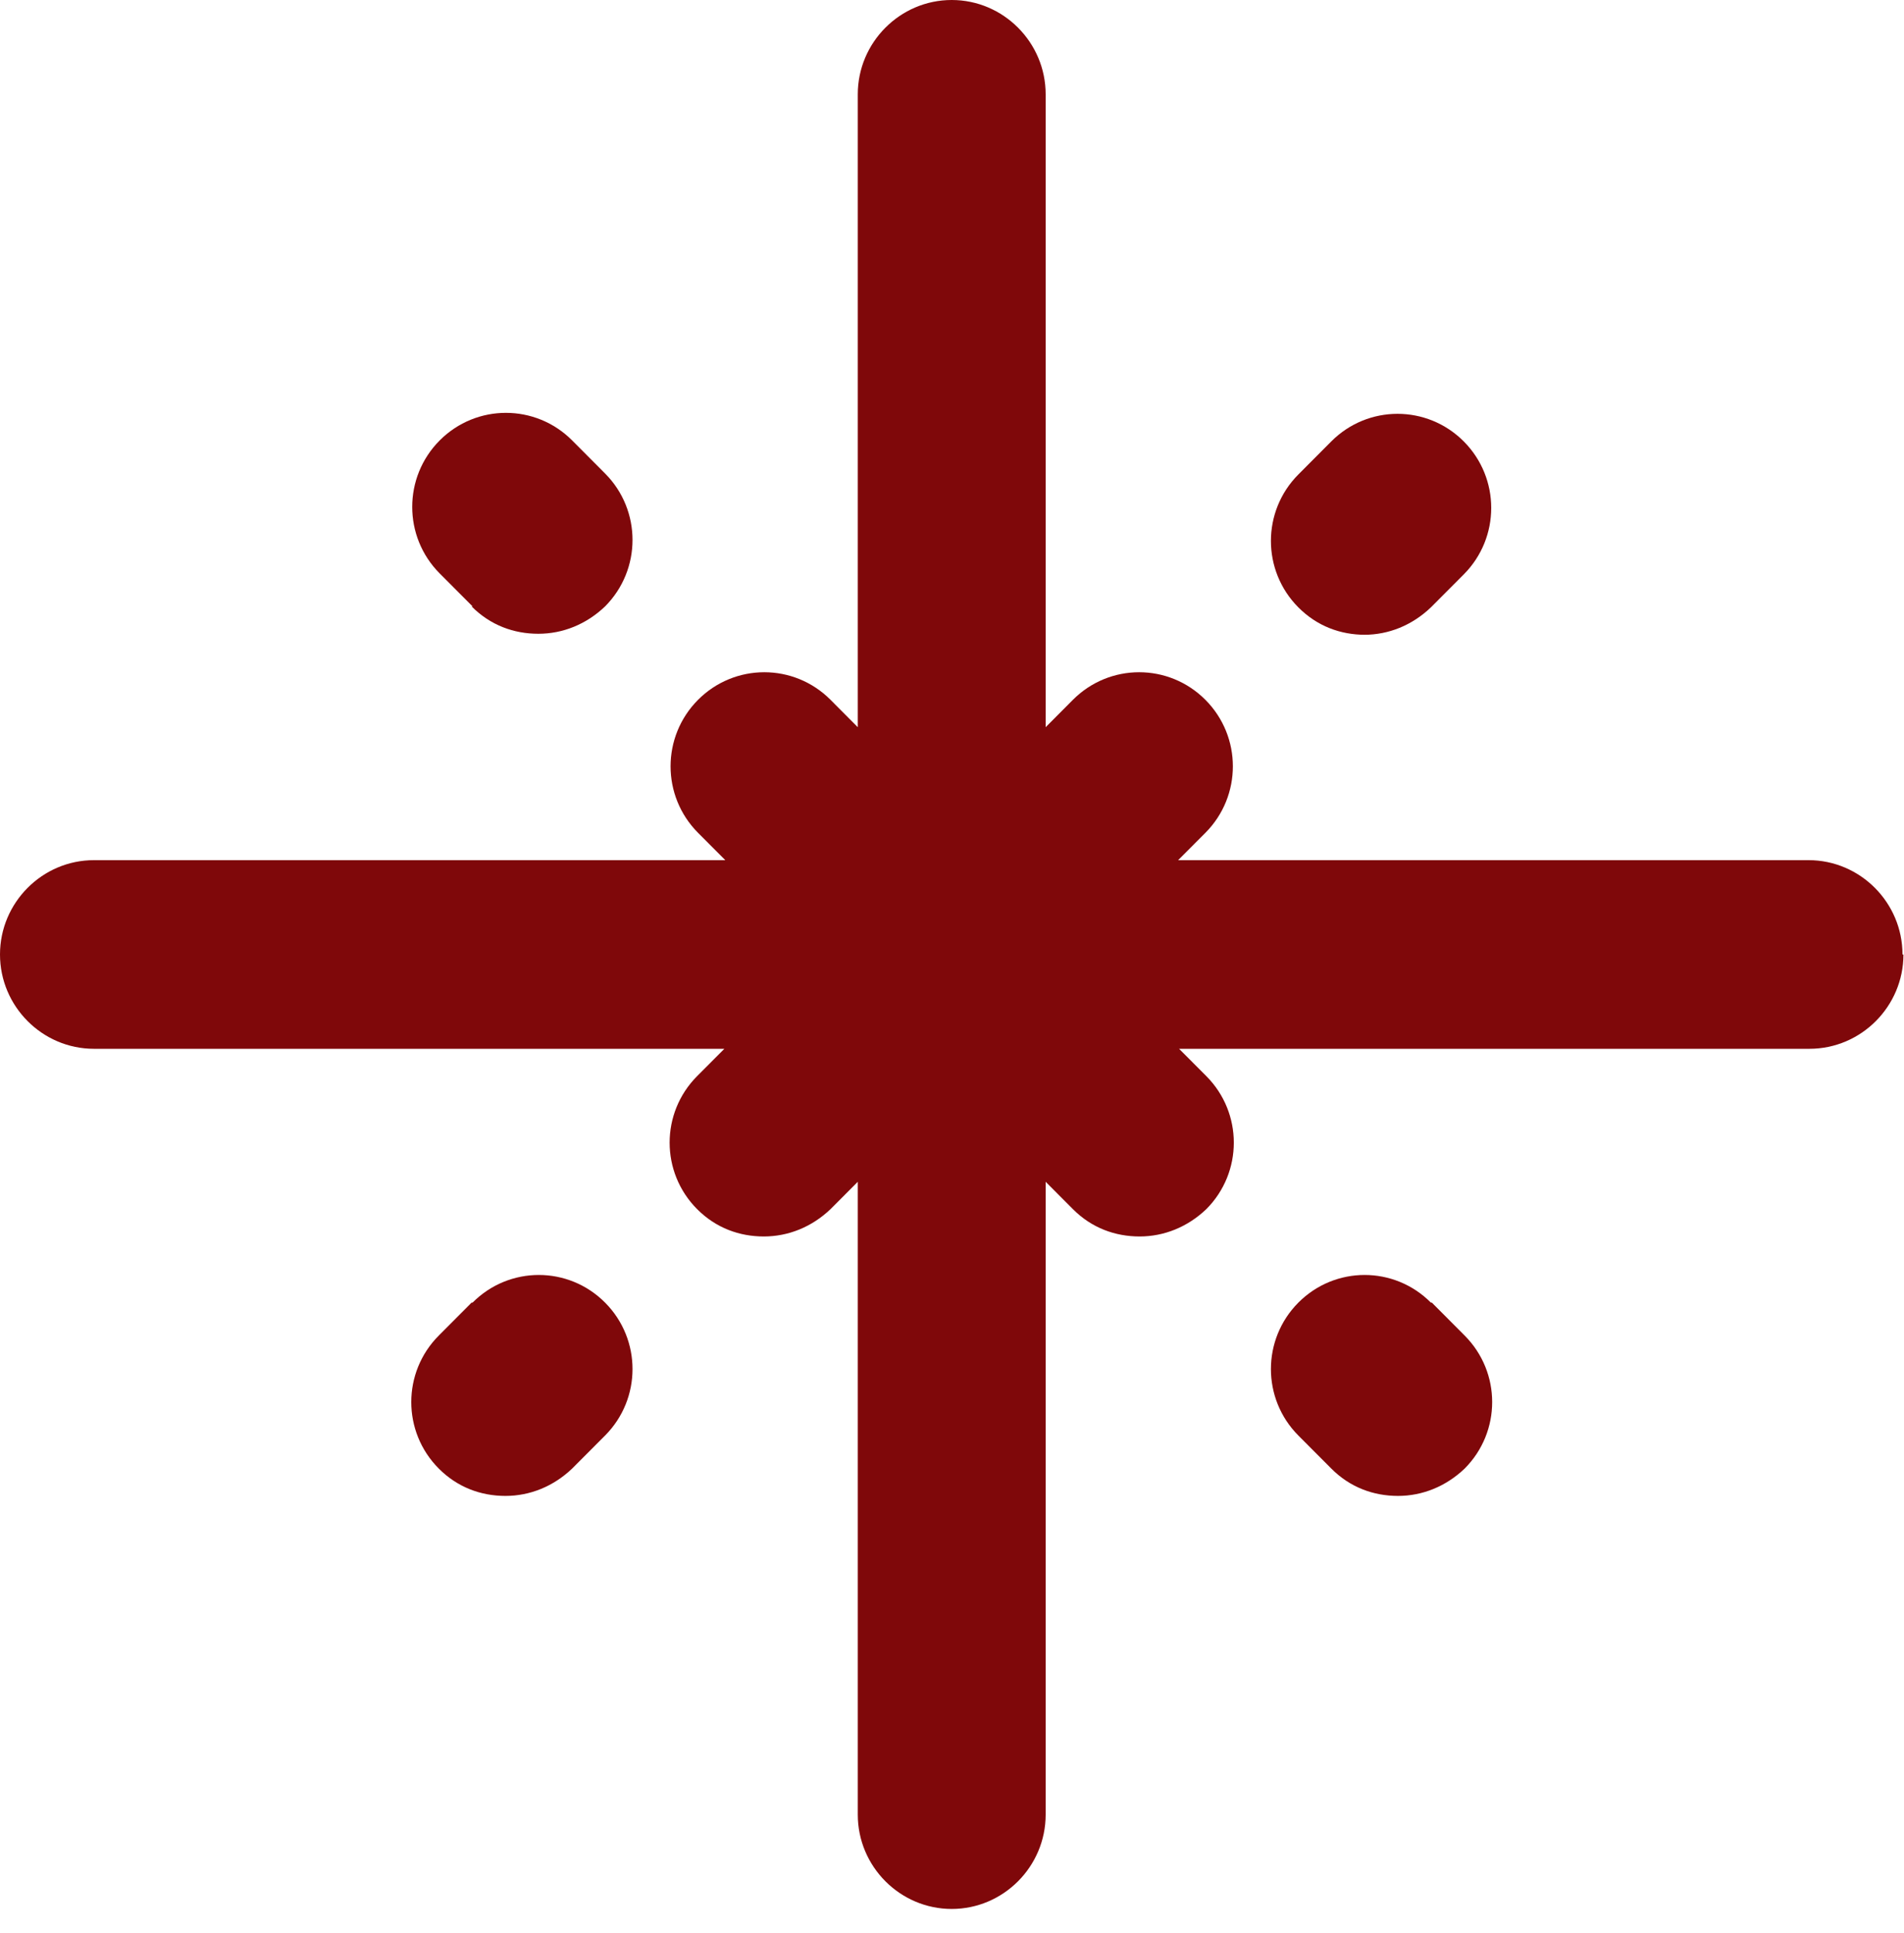
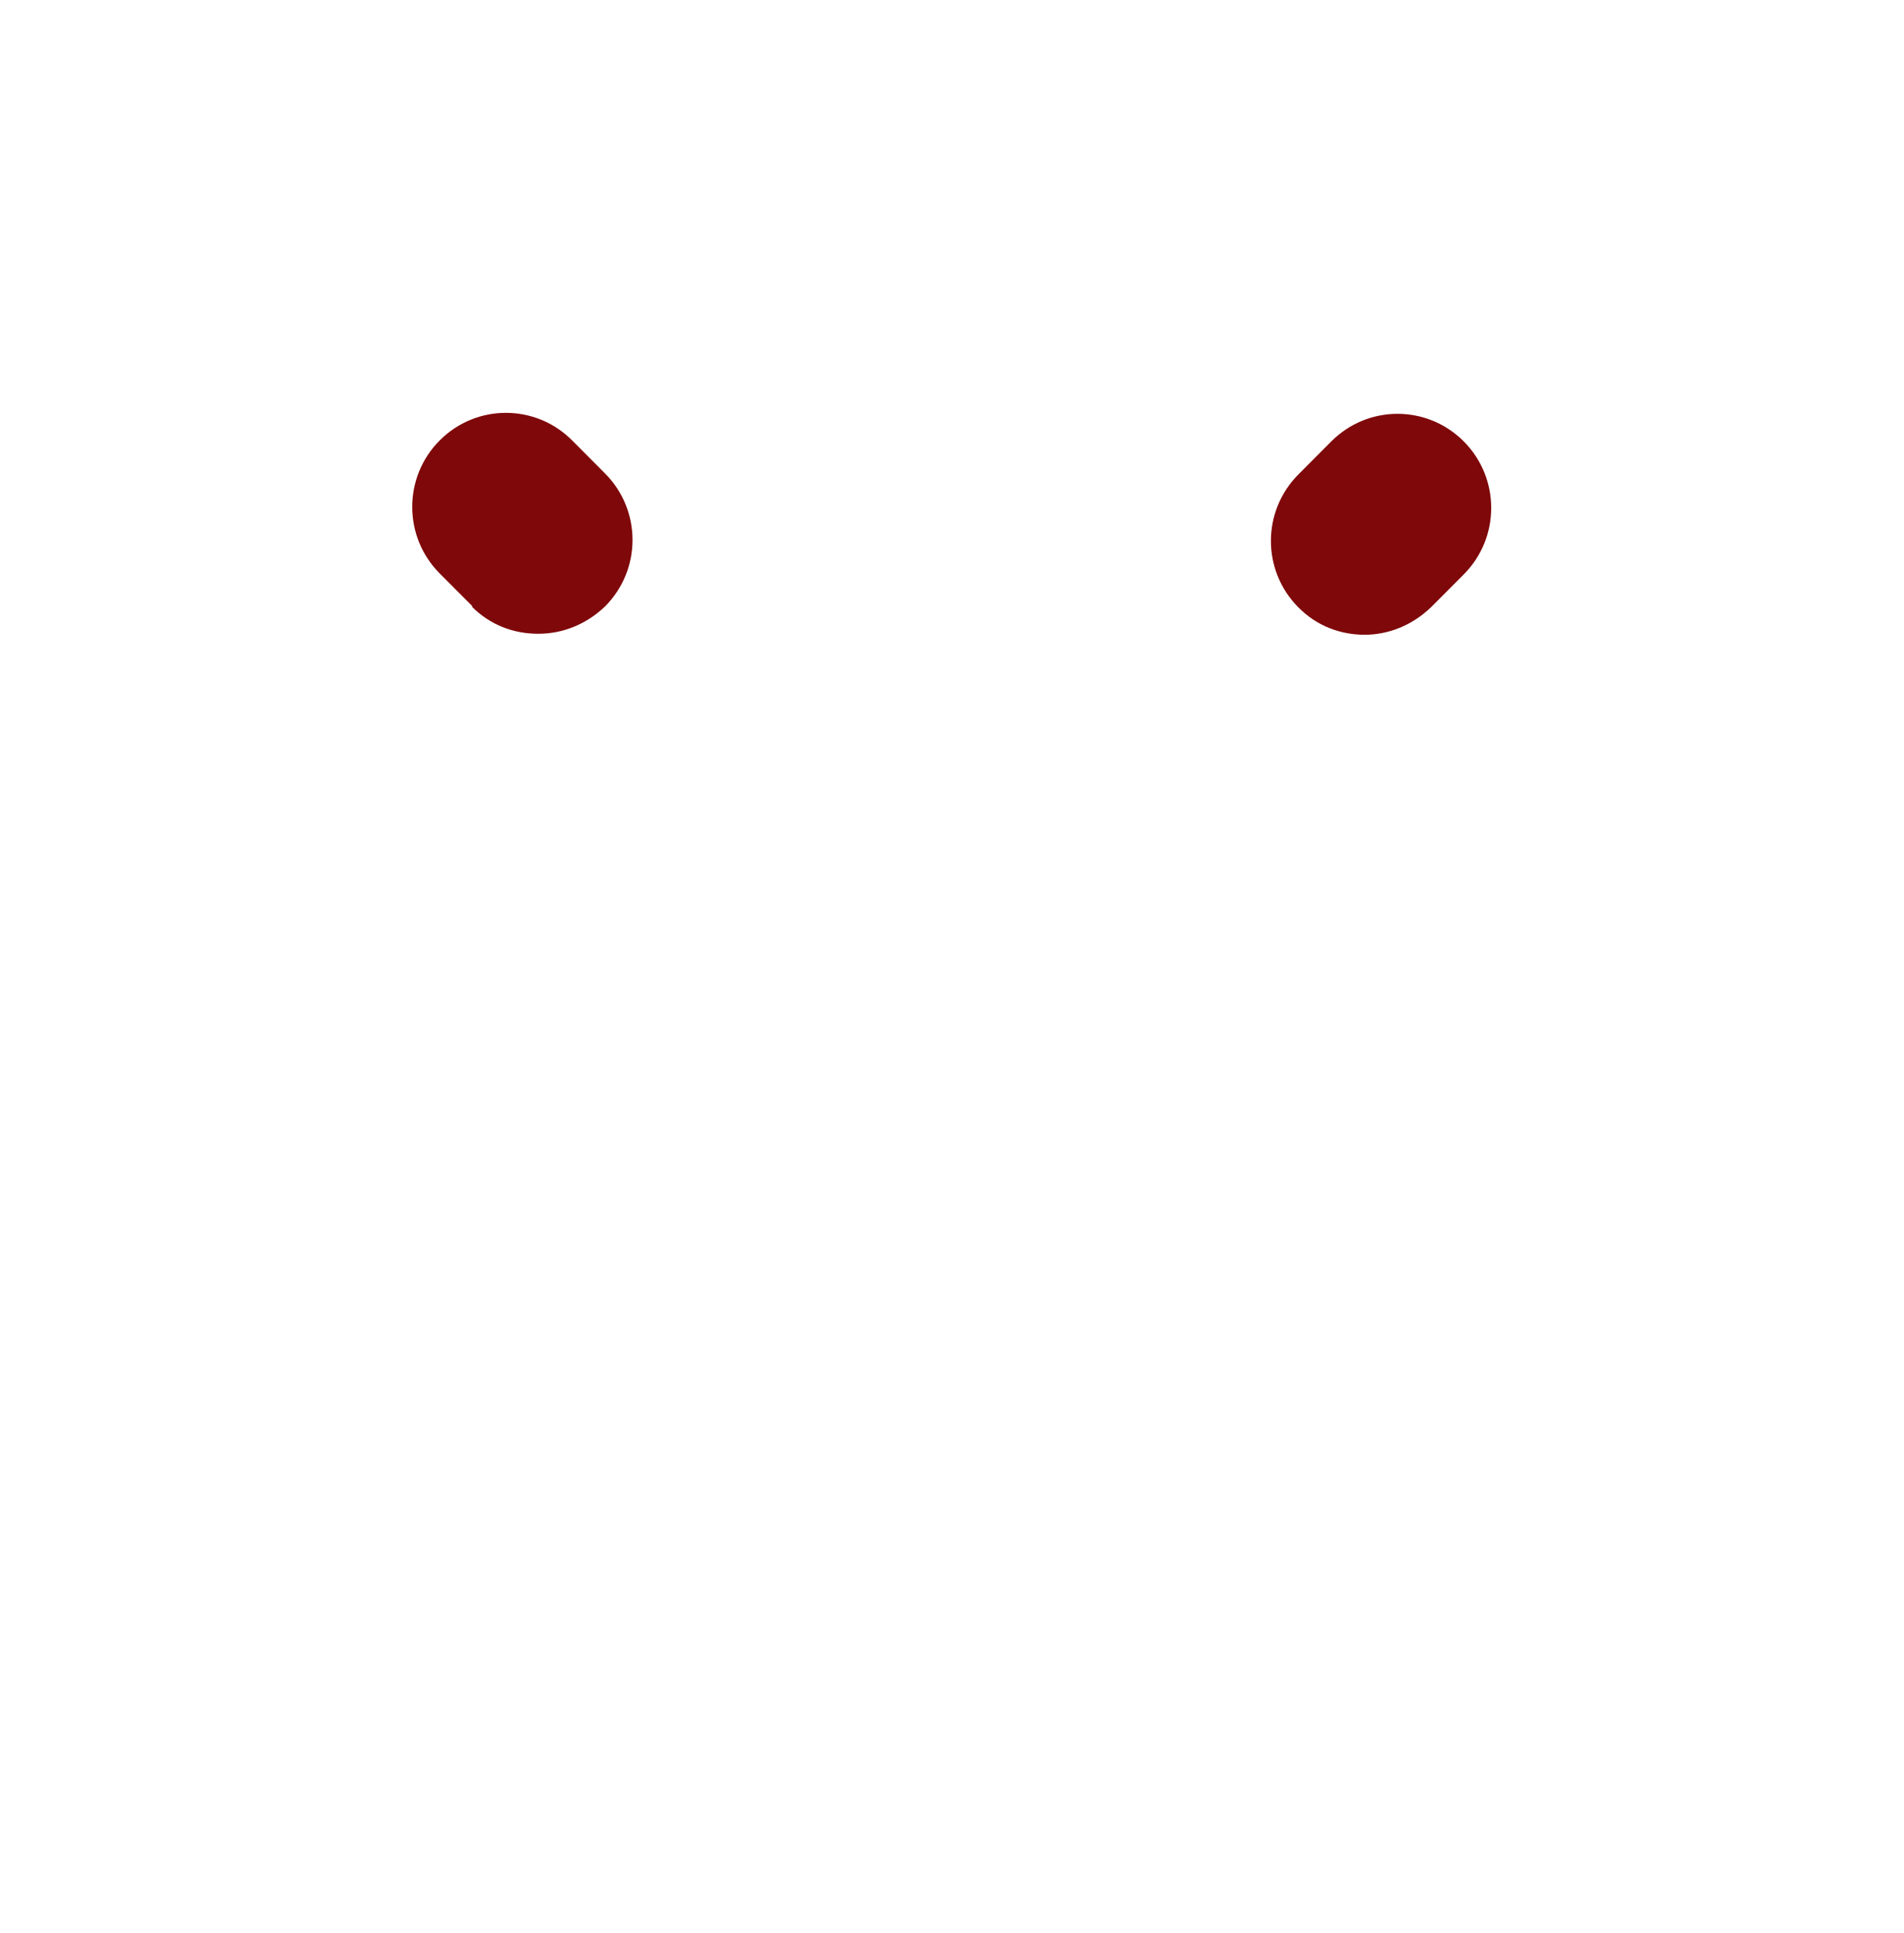
<svg xmlns="http://www.w3.org/2000/svg" fill="none" viewBox="0 0 68 69" height="69" width="68">
-   <path fill="#7F080A" d="M67.946 34.074C67.946 32.222 66.436 30.707 64.591 30.707H42.076L43.05 29.731C44.358 28.418 44.358 26.296 43.05 24.983C41.741 23.67 39.627 23.67 38.318 24.983L37.345 25.96V3.367C37.345 1.515 35.835 0 33.99 0C32.145 0 30.635 1.515 30.635 3.367V25.96L29.662 24.983C28.353 23.67 26.239 23.67 24.93 24.983C23.622 26.296 23.622 28.418 24.93 29.731L25.904 30.707H3.355C1.51 30.707 0 32.222 0 34.074C0 35.926 1.51 37.441 3.355 37.441H25.87L24.897 38.417C23.588 39.731 23.588 41.852 24.897 43.165C25.568 43.838 26.407 44.141 27.279 44.141C28.152 44.141 28.99 43.805 29.662 43.165L30.635 42.189V64.781C30.635 66.633 32.145 68.148 33.99 68.148C35.835 68.148 37.345 66.633 37.345 64.781V42.189L38.318 43.165C38.989 43.838 39.828 44.141 40.701 44.141C41.573 44.141 42.412 43.805 43.083 43.165C44.392 41.852 44.392 39.731 43.083 38.417L42.11 37.441H64.624C66.47 37.441 67.98 35.926 67.98 34.074H67.946Z" />
  <path fill="#7F080A" d="M16.844 21.649C17.515 22.323 18.354 22.625 19.226 22.625C20.099 22.625 20.938 22.289 21.609 21.649C22.917 20.336 22.917 18.215 21.609 16.902L20.434 15.723C19.126 14.41 17.012 14.41 15.703 15.723C14.395 17.036 14.395 19.157 15.703 20.471L16.878 21.649H16.844Z" />
-   <path fill="#7F080A" d="M51.102 46.501C49.794 45.187 47.68 45.187 46.371 46.501C45.063 47.814 45.063 49.935 46.371 51.248L47.546 52.426C48.217 53.1 49.056 53.403 49.928 53.403C50.8 53.403 51.639 53.066 52.31 52.426C53.619 51.113 53.619 48.992 52.31 47.679L51.136 46.501H51.102Z" />
  <path fill="#7F080A" d="M48.72 22.661C49.593 22.661 50.431 22.324 51.102 21.684L52.277 20.506C53.585 19.193 53.585 17.071 52.277 15.758C50.968 14.445 48.854 14.445 47.546 15.758L46.371 16.937C45.063 18.25 45.063 20.371 46.371 21.684C47.042 22.358 47.881 22.661 48.754 22.661H48.72Z" />
-   <path fill="#7F080A" d="M16.844 46.501L15.67 47.679C14.361 48.992 14.361 51.113 15.67 52.426C16.341 53.1 17.18 53.403 18.052 53.403C18.924 53.403 19.763 53.066 20.434 52.426L21.609 51.248C22.917 49.935 22.917 47.814 21.609 46.501C20.3 45.187 18.186 45.187 16.878 46.501H16.844Z" />
</svg>